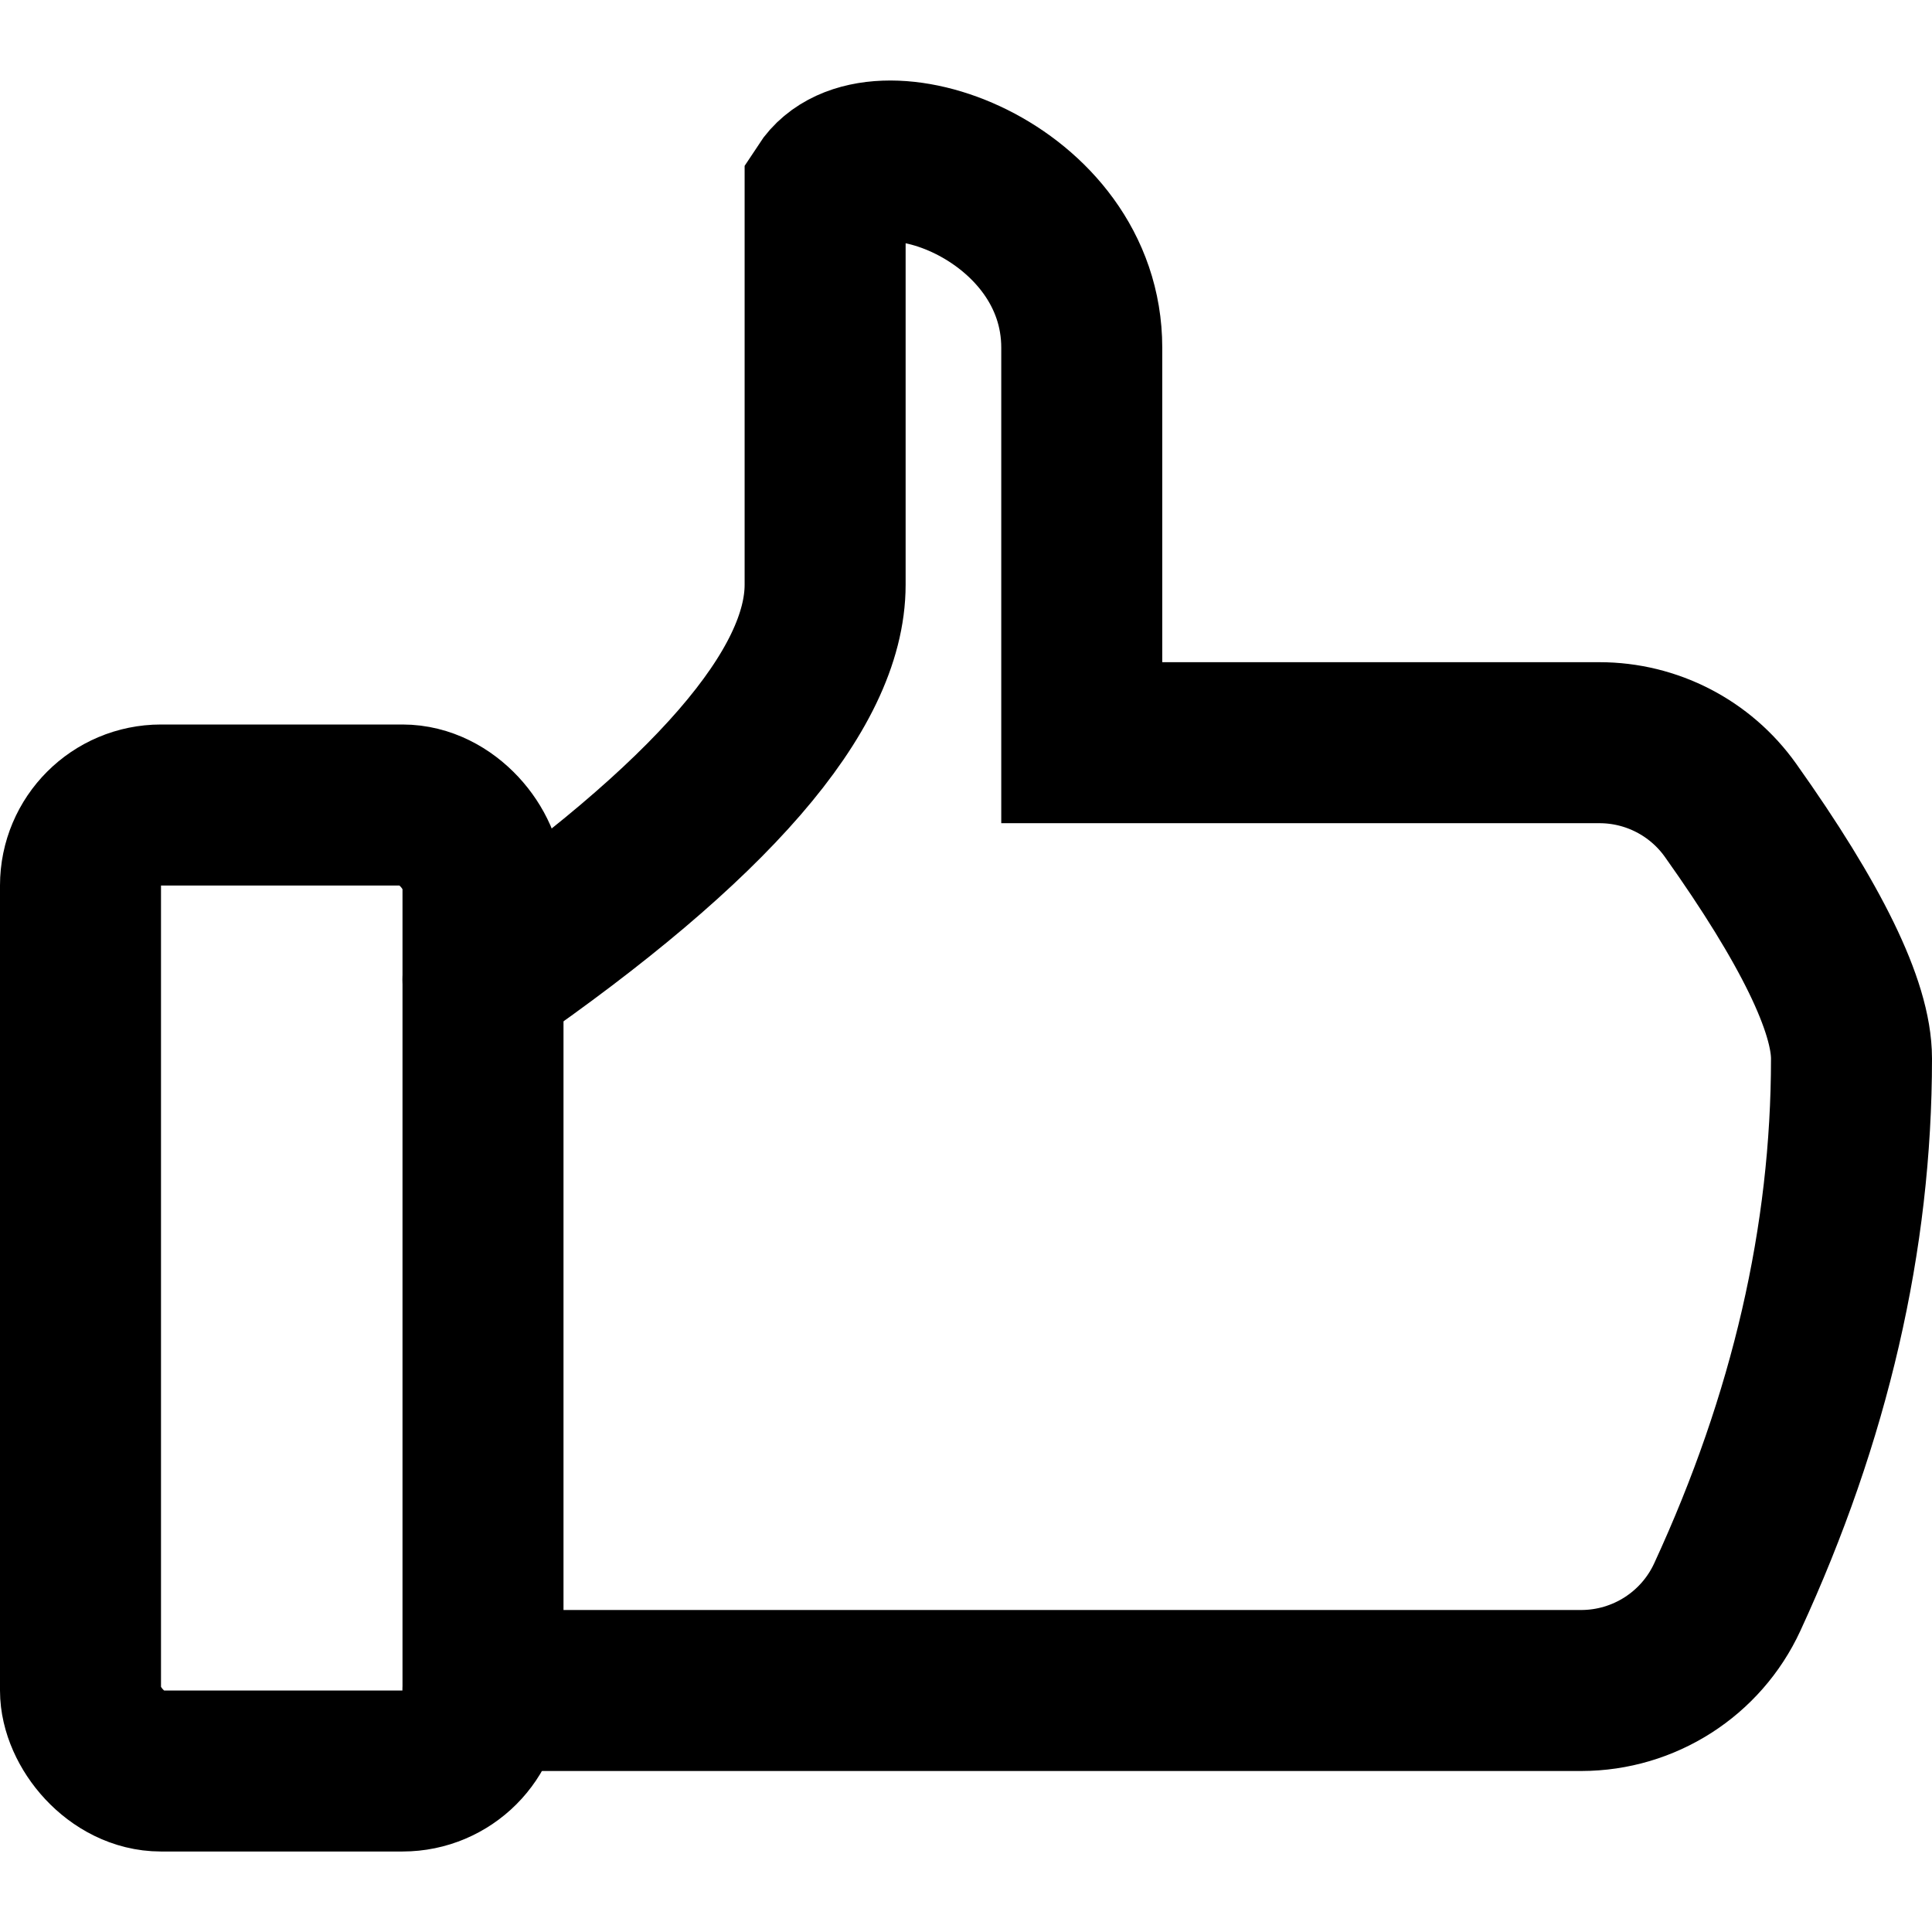
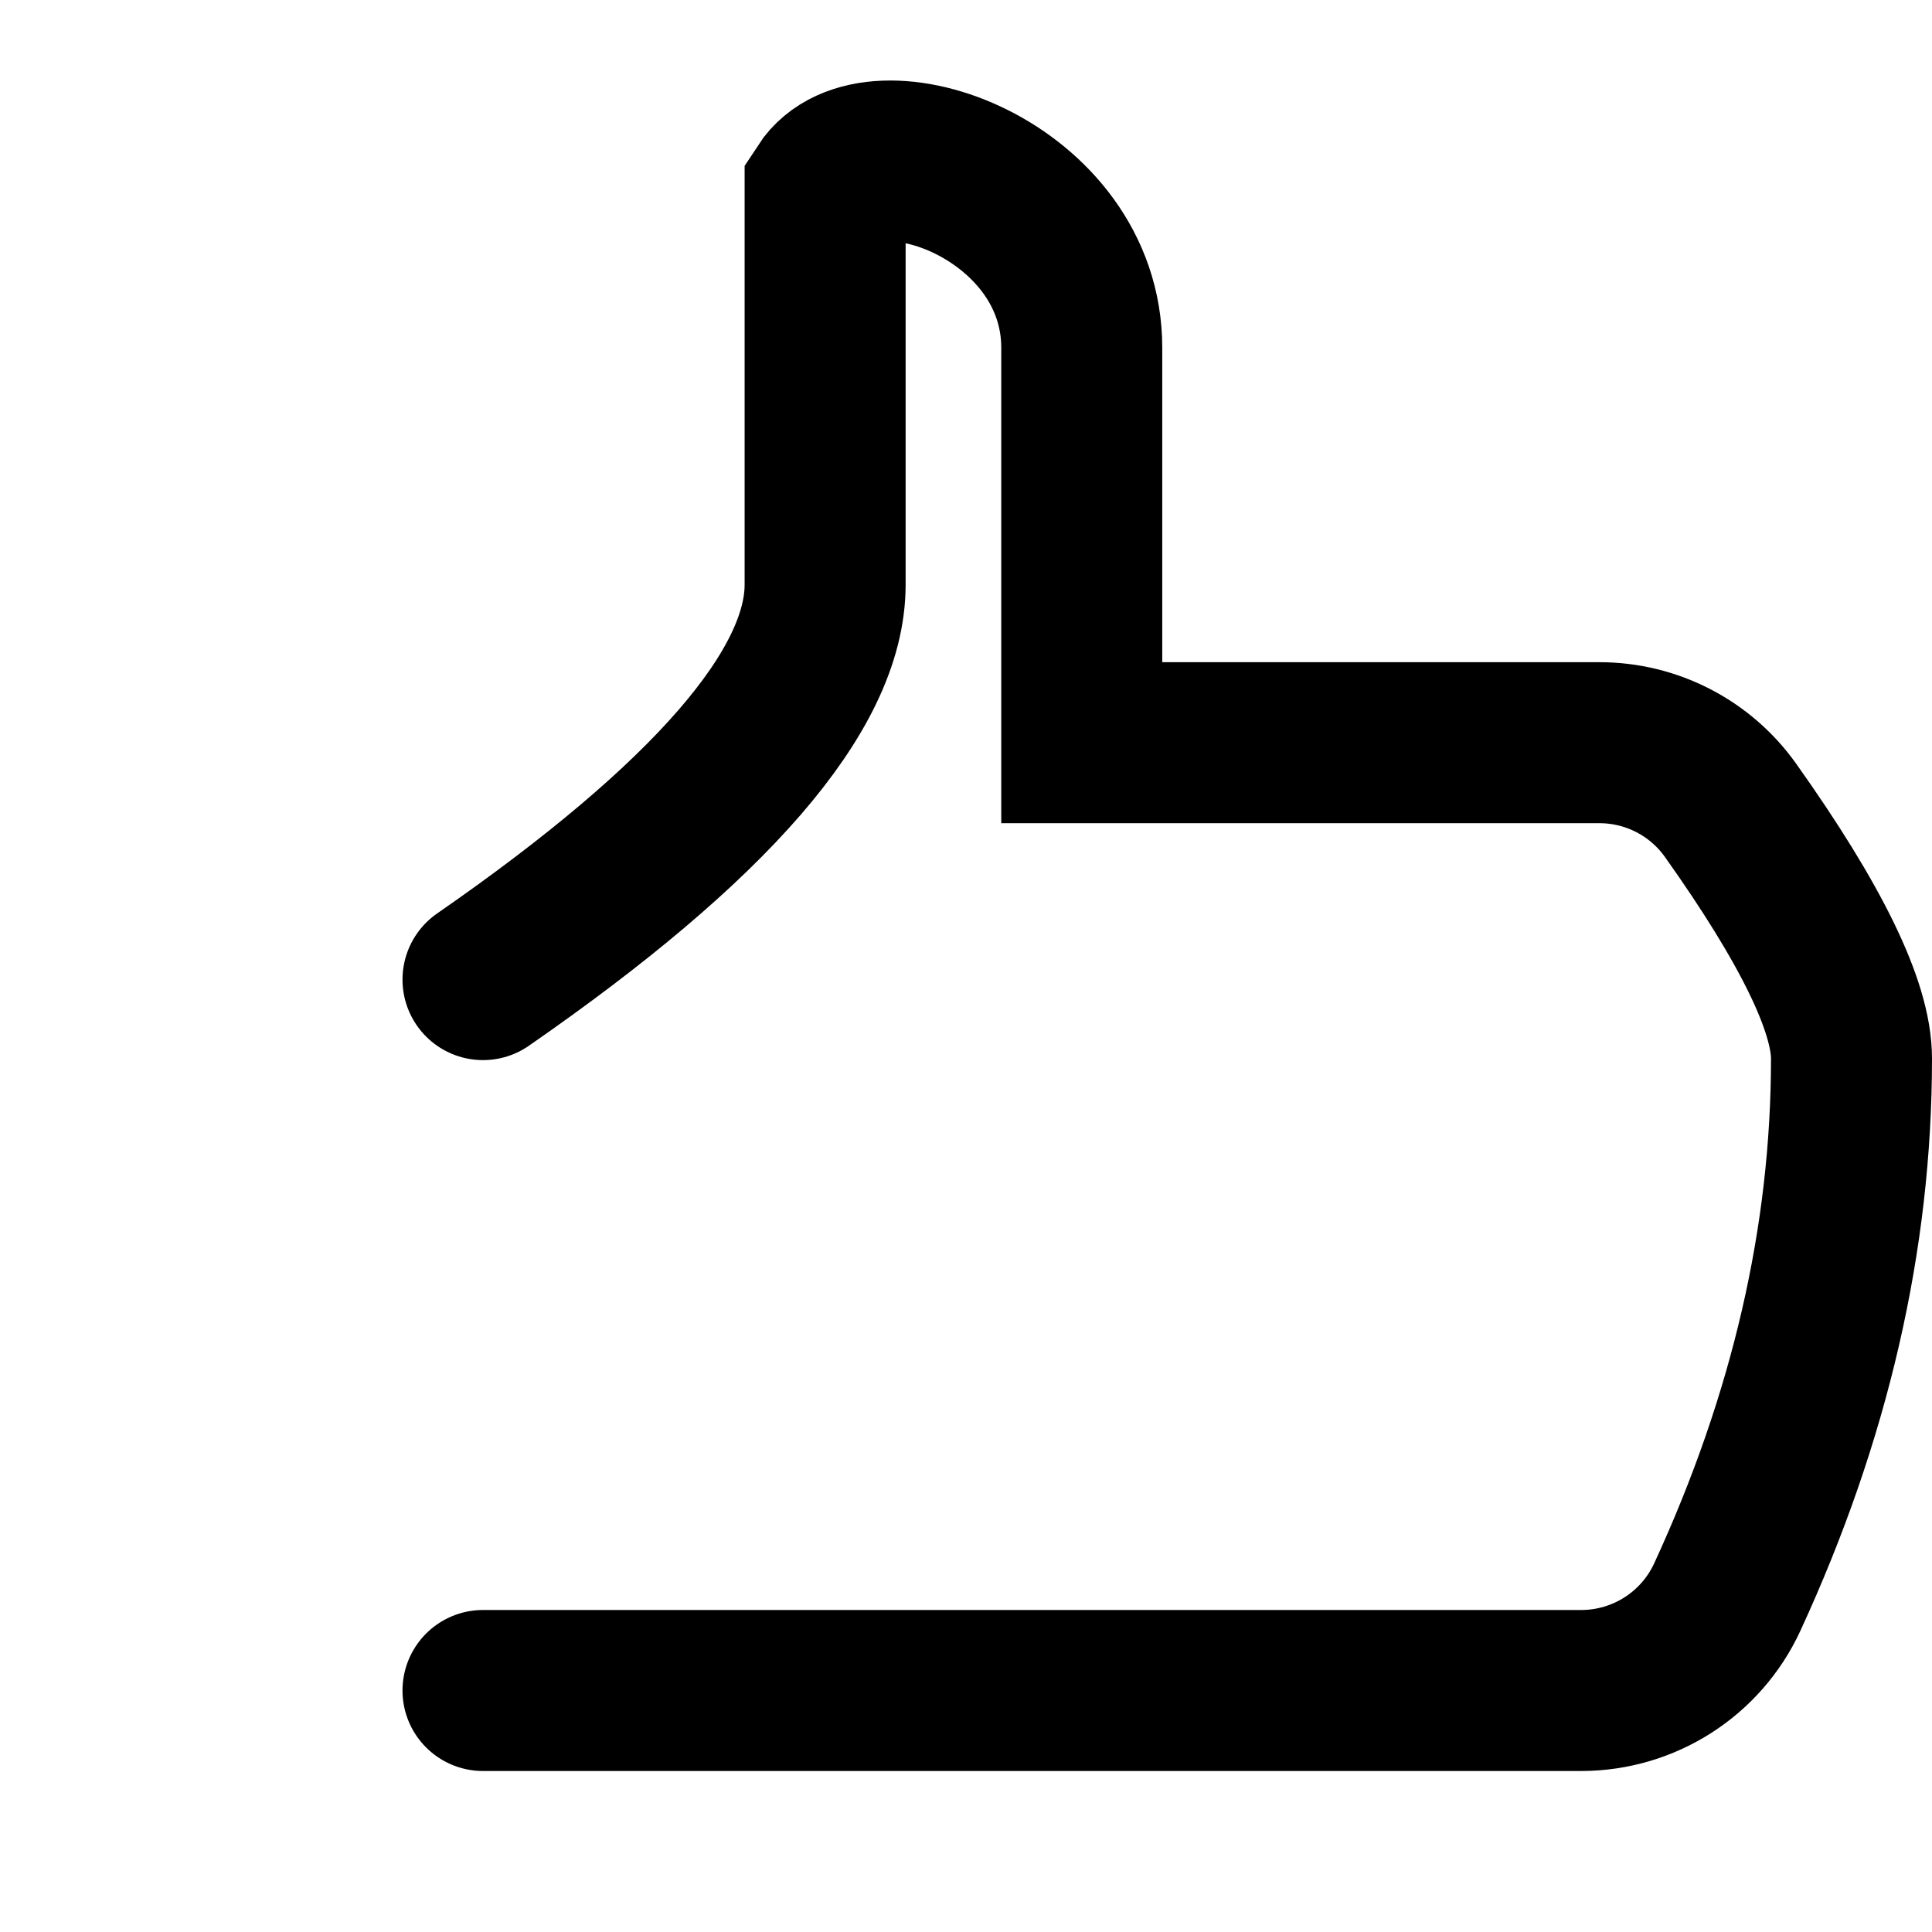
<svg xmlns="http://www.w3.org/2000/svg" width="24px" height="24px" viewBox="0 0 24 24" version="1.1">
  <title>Like Icon</title>
  <g id="Like-Icon" stroke="none" stroke-width="1" fill="none" fill-rule="evenodd">
    <g id="Group" transform="translate(1, 1.636)" stroke="#000000" stroke-width="2">
-       <rect id="Rectangle" x="0" y="8.364" width="5" height="12" rx="1" />
      <path d="M5,10.533 C7.833,8.571 9.25,6.935 9.25,5.627 C9.25,4.319 9.25,2.684 9.25,0.721 C9.846,-0.195 12.438,0.721 12.438,2.684 C12.438,3.992 12.438,5.627 12.438,7.59 L18.869,7.59 C19.516,7.59 20.123,7.903 20.498,8.431 C21.499,9.84 22,10.868 22,11.514 C22,13.744 21.486,15.973 20.457,18.203 C20.131,18.91 19.423,19.363 18.644,19.364 L5,19.364 L5,19.364" id="Path-117" stroke-linecap="round" />
    </g>
  </g>
</svg>